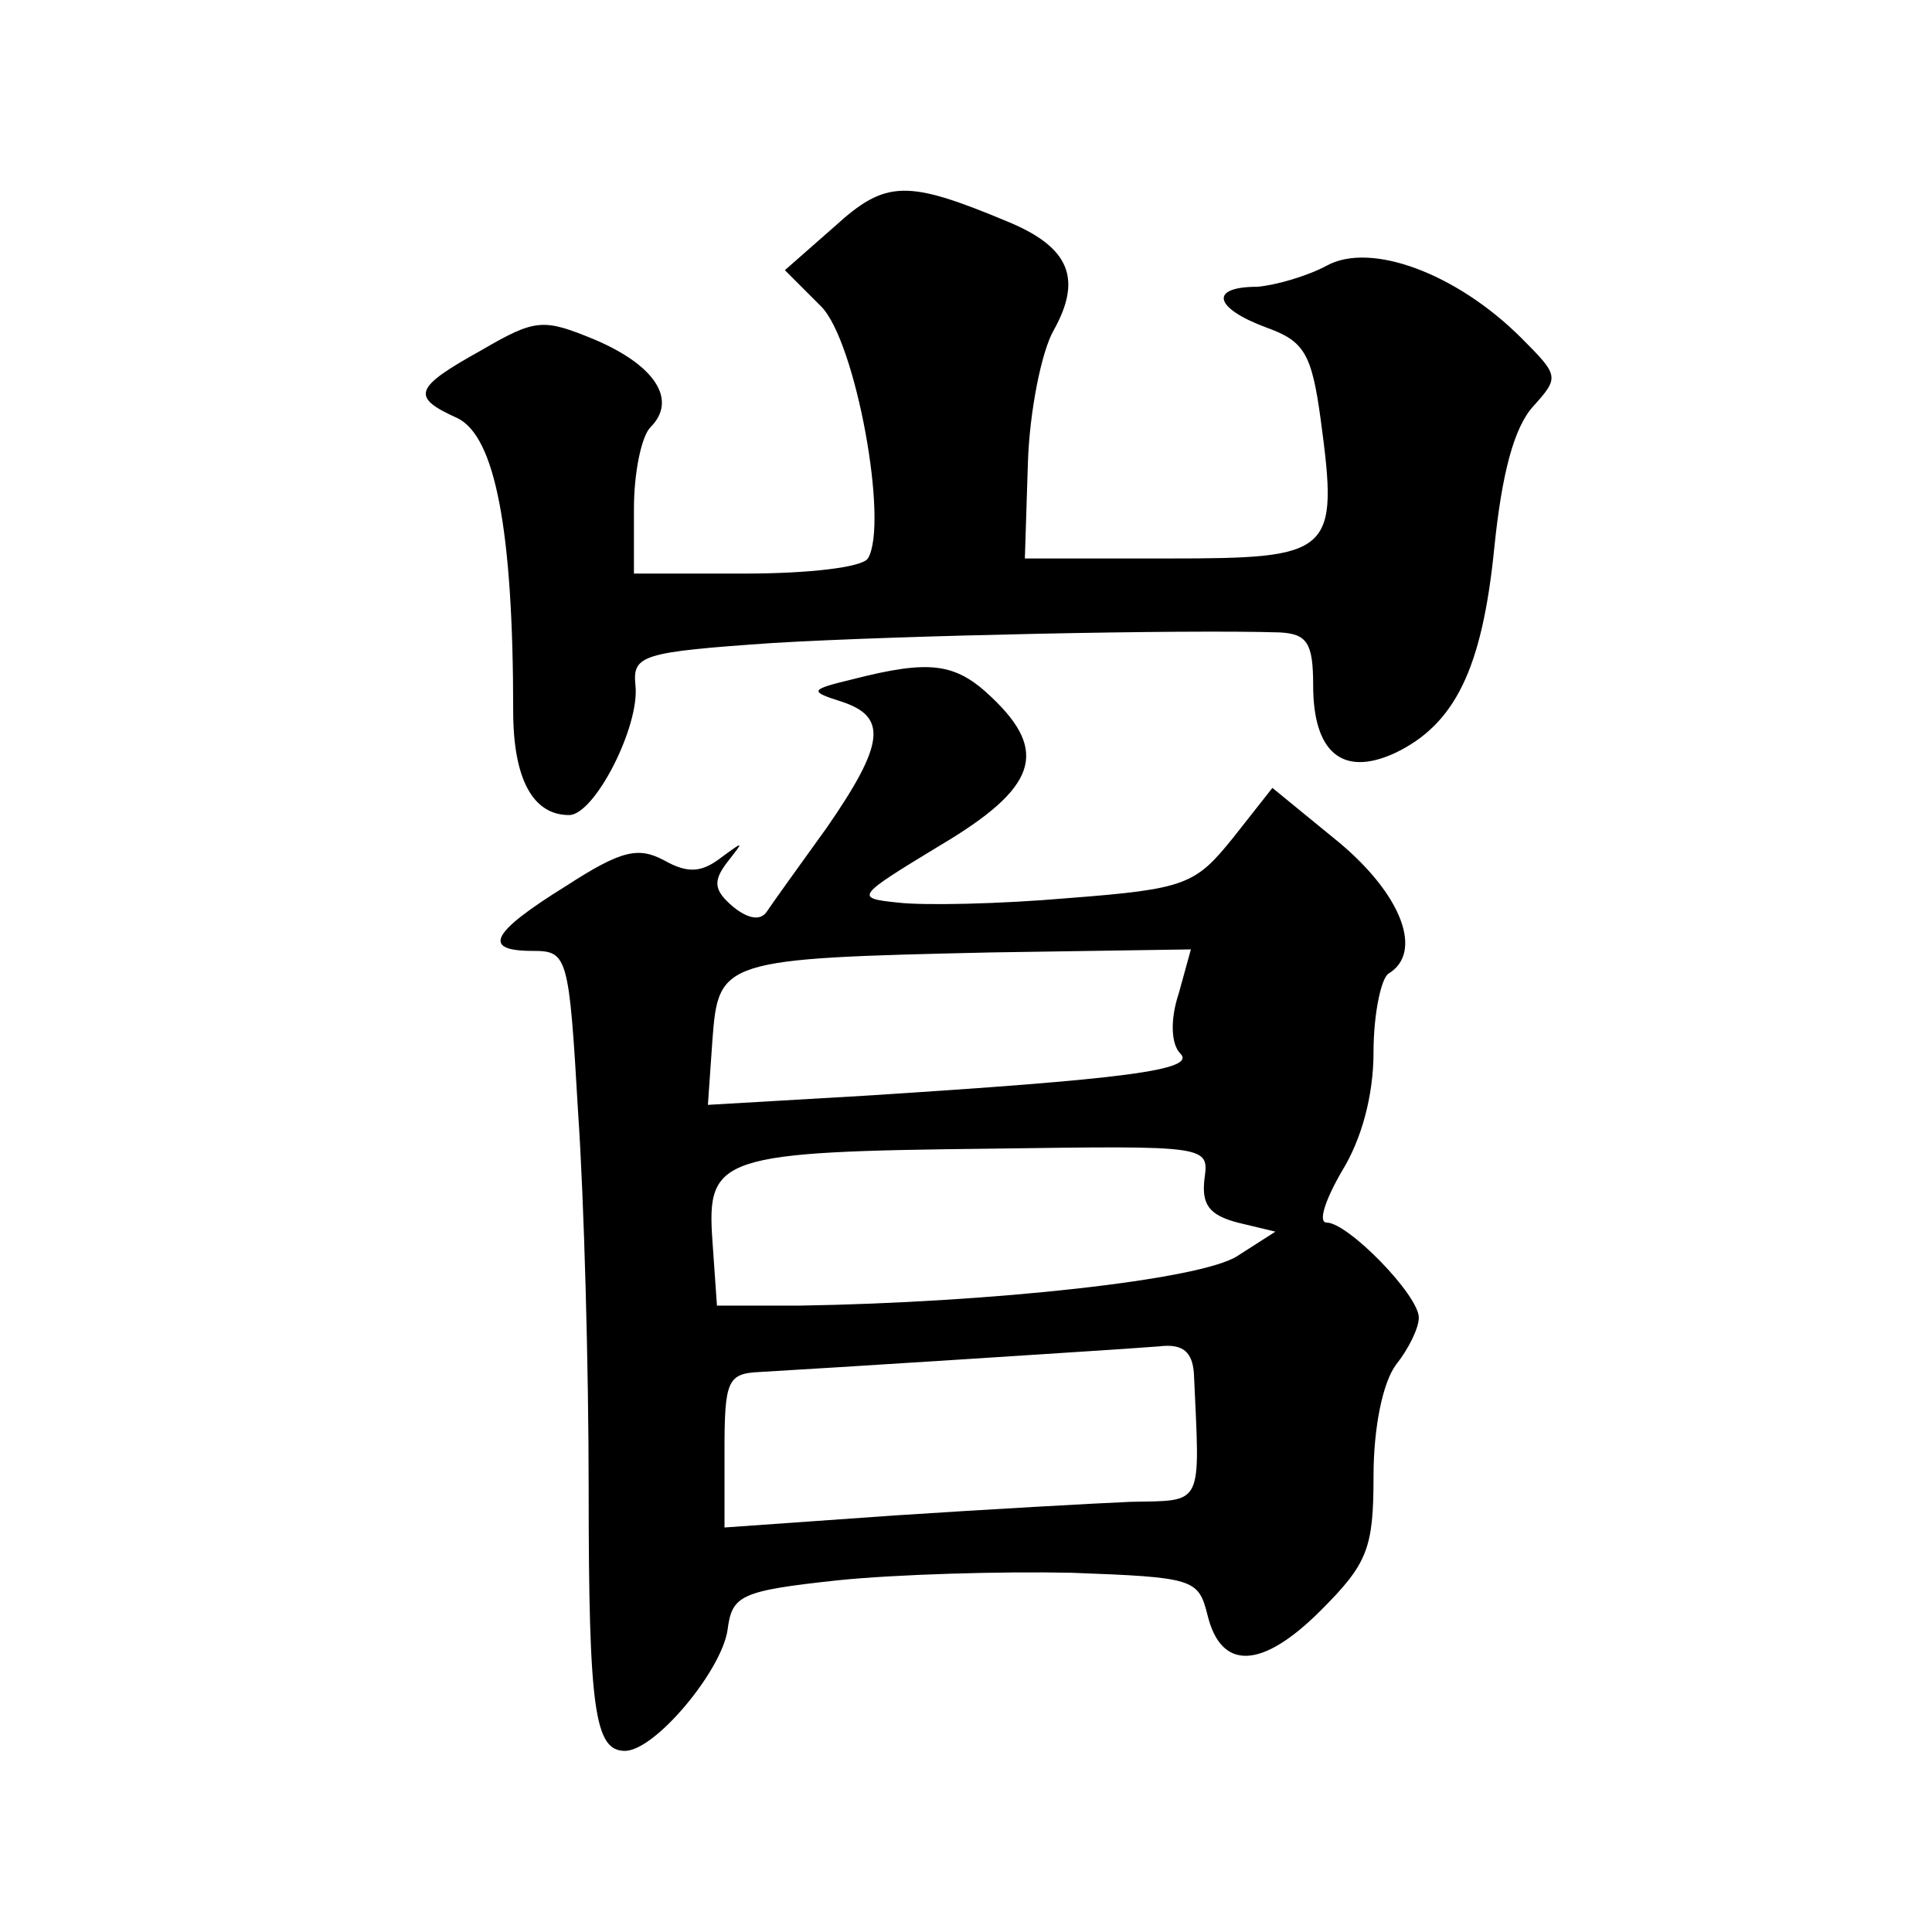
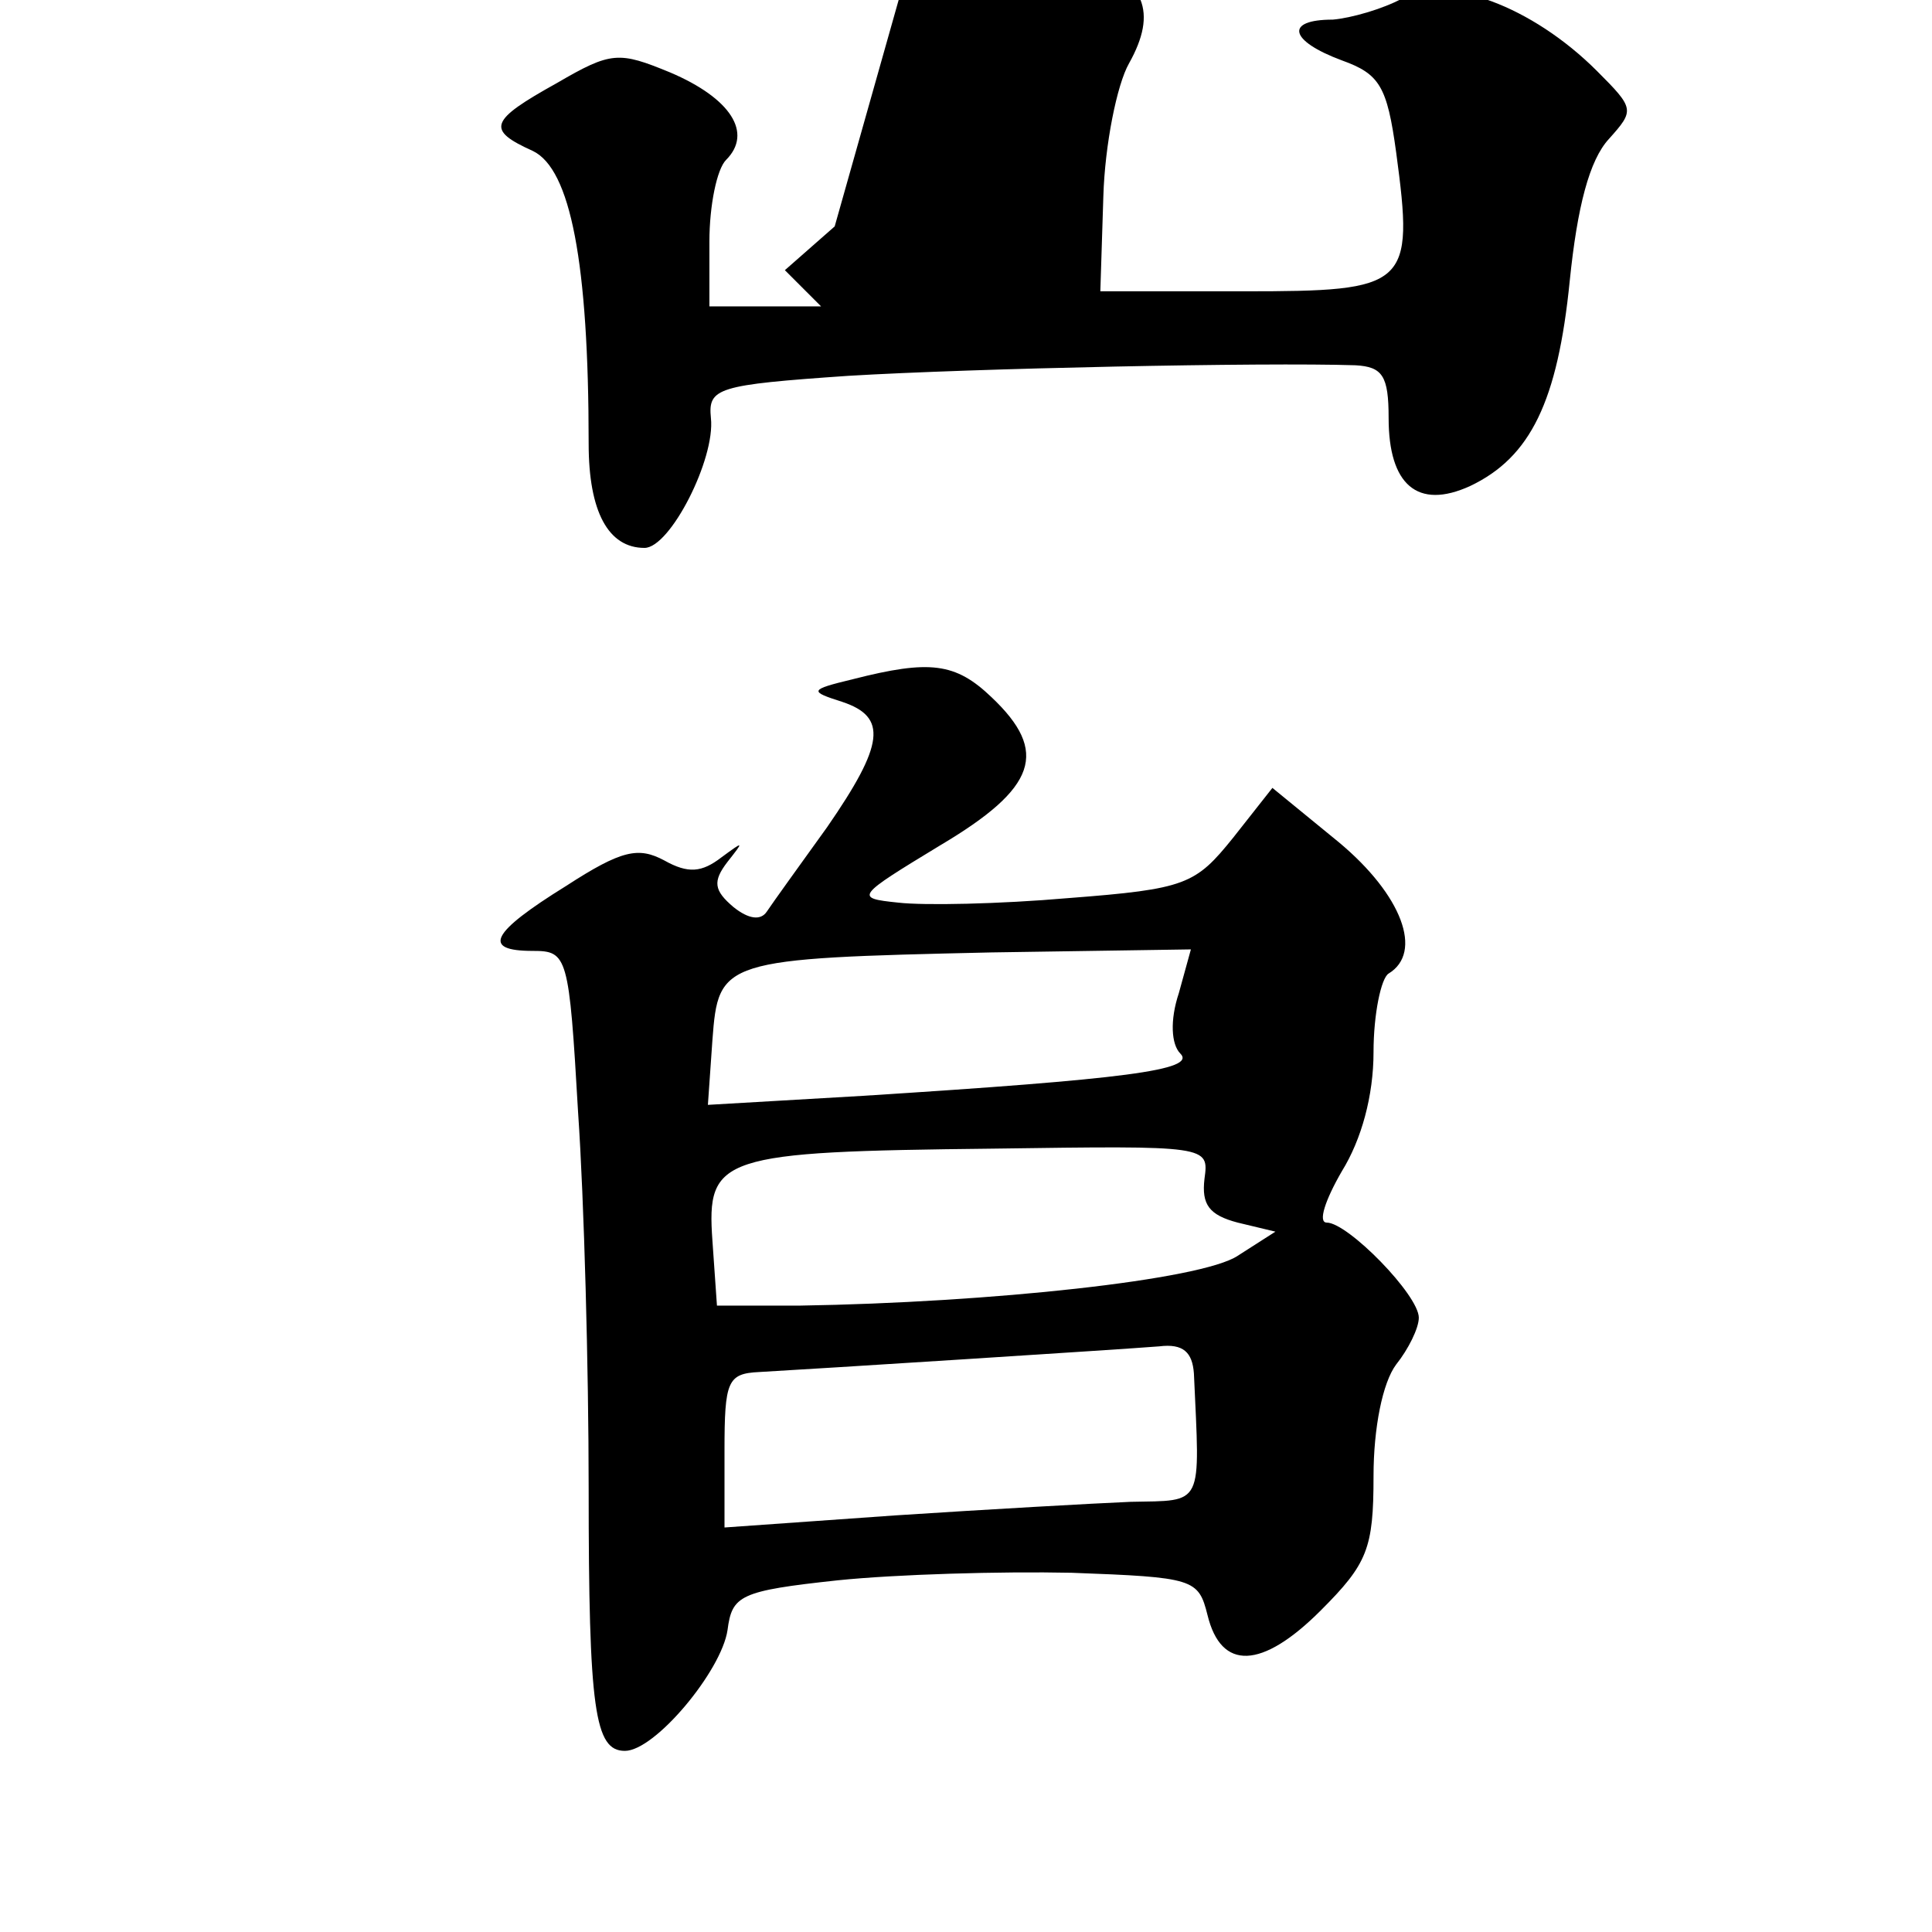
<svg xmlns="http://www.w3.org/2000/svg" version="1.0" width="128pt" height="128pt" viewBox="0 0 128 128" preserveAspectRatio="xMidYMid meet">
  <g transform="translate(0,128) scale(0.1,-0.1)" fill="#0" stroke="none">
-     <path d="M553 1130 l-33 -29 24 -24 c23 -23 45 -144 31 -167 -4 -6 -40 -10 -81 -10 l-74 0 0 43 c0 24 5 48 11 54 18 18 3 41 -37 58 -34 14 -39 14 -75 -7 -45 -25 -47 -31 -16 -45 25 -12 37 -74 37 -194 0 -45 13 -69 37 -69 17 0 47 59 44 86 -2 20 4 22 91 28 83 5 275 9 336 7 18 -1 22 -7 22 -35 0 -44 19 -61 54 -45 40 19 58 56 66 136 5 49 13 80 26 94 17 19 17 20 -8 45 -43 43 -100 64 -129 48 -13 -7 -34 -13 -46 -14 -32 0 -29 -14 6 -27 25 -9 30 -17 36 -61 12 -89 8 -92 -101 -92 l-95 0 2 63 c1 34 9 74 17 88 19 34 11 55 -30 72 -67 28 -81 28 -115 -3z M565 830 c-29 -7 -29 -8 -7 -15 30 -10 28 -28 -10 -83 -18 -25 -36 -50 -40 -56 -4 -6 -12 -5 -22 3 -13 11 -14 17 -4 30 11 14 11 14 -4 3 -13 -10 -22 -11 -38 -2 -17 9 -28 7 -65 -17 -50 -31 -56 -43 -22 -43 23 0 24 -3 30 -107 4 -58 7 -170 7 -249 0 -147 4 -174 24 -174 20 0 64 53 68 80 3 23 8 26 73 33 39 4 108 6 155 5 81 -3 84 -4 90 -28 9 -37 36 -36 75 3 31 31 35 41 35 89 0 32 6 62 15 74 8 10 15 24 15 31 0 15 -47 63 -61 63 -6 0 -1 15 10 34 13 21 21 50 21 79 0 25 5 49 10 52 23 14 9 52 -33 87 l-44 36 -26 -33 c-25 -31 -31 -34 -109 -40 -46 -4 -96 -5 -113 -3 -29 3 -28 4 28 38 64 38 72 62 34 98 -24 23 -41 25 -92 12z m216 -208 c-6 -18 -5 -34 1 -40 11 -11 -37 -17 -210 -28 l-103 -6 3 43 c4 53 6 54 185 58 l132 2 -8 -29z m17 -123 c-2 -17 3 -24 22 -29 l25 -6 -25 -16 c-24 -16 -164 -31 -290 -33 l-55 0 -3 43 c-4 56 5 59 186 61 143 2 143 2 140 -20z m-7 -129 c4 -89 7 -84 -42 -85 -24 -1 -95 -5 -156 -9 l-113 -8 0 51 c0 46 2 51 23 52 36 2 240 15 265 17 16 2 22 -4 23 -18z" />
+     <path d="M553 1130 l-33 -29 24 -24 l-74 0 0 43 c0 24 5 48 11 54 18 18 3 41 -37 58 -34 14 -39 14 -75 -7 -45 -25 -47 -31 -16 -45 25 -12 37 -74 37 -194 0 -45 13 -69 37 -69 17 0 47 59 44 86 -2 20 4 22 91 28 83 5 275 9 336 7 18 -1 22 -7 22 -35 0 -44 19 -61 54 -45 40 19 58 56 66 136 5 49 13 80 26 94 17 19 17 20 -8 45 -43 43 -100 64 -129 48 -13 -7 -34 -13 -46 -14 -32 0 -29 -14 6 -27 25 -9 30 -17 36 -61 12 -89 8 -92 -101 -92 l-95 0 2 63 c1 34 9 74 17 88 19 34 11 55 -30 72 -67 28 -81 28 -115 -3z M565 830 c-29 -7 -29 -8 -7 -15 30 -10 28 -28 -10 -83 -18 -25 -36 -50 -40 -56 -4 -6 -12 -5 -22 3 -13 11 -14 17 -4 30 11 14 11 14 -4 3 -13 -10 -22 -11 -38 -2 -17 9 -28 7 -65 -17 -50 -31 -56 -43 -22 -43 23 0 24 -3 30 -107 4 -58 7 -170 7 -249 0 -147 4 -174 24 -174 20 0 64 53 68 80 3 23 8 26 73 33 39 4 108 6 155 5 81 -3 84 -4 90 -28 9 -37 36 -36 75 3 31 31 35 41 35 89 0 32 6 62 15 74 8 10 15 24 15 31 0 15 -47 63 -61 63 -6 0 -1 15 10 34 13 21 21 50 21 79 0 25 5 49 10 52 23 14 9 52 -33 87 l-44 36 -26 -33 c-25 -31 -31 -34 -109 -40 -46 -4 -96 -5 -113 -3 -29 3 -28 4 28 38 64 38 72 62 34 98 -24 23 -41 25 -92 12z m216 -208 c-6 -18 -5 -34 1 -40 11 -11 -37 -17 -210 -28 l-103 -6 3 43 c4 53 6 54 185 58 l132 2 -8 -29z m17 -123 c-2 -17 3 -24 22 -29 l25 -6 -25 -16 c-24 -16 -164 -31 -290 -33 l-55 0 -3 43 c-4 56 5 59 186 61 143 2 143 2 140 -20z m-7 -129 c4 -89 7 -84 -42 -85 -24 -1 -95 -5 -156 -9 l-113 -8 0 51 c0 46 2 51 23 52 36 2 240 15 265 17 16 2 22 -4 23 -18z" />
  </g>
</svg>